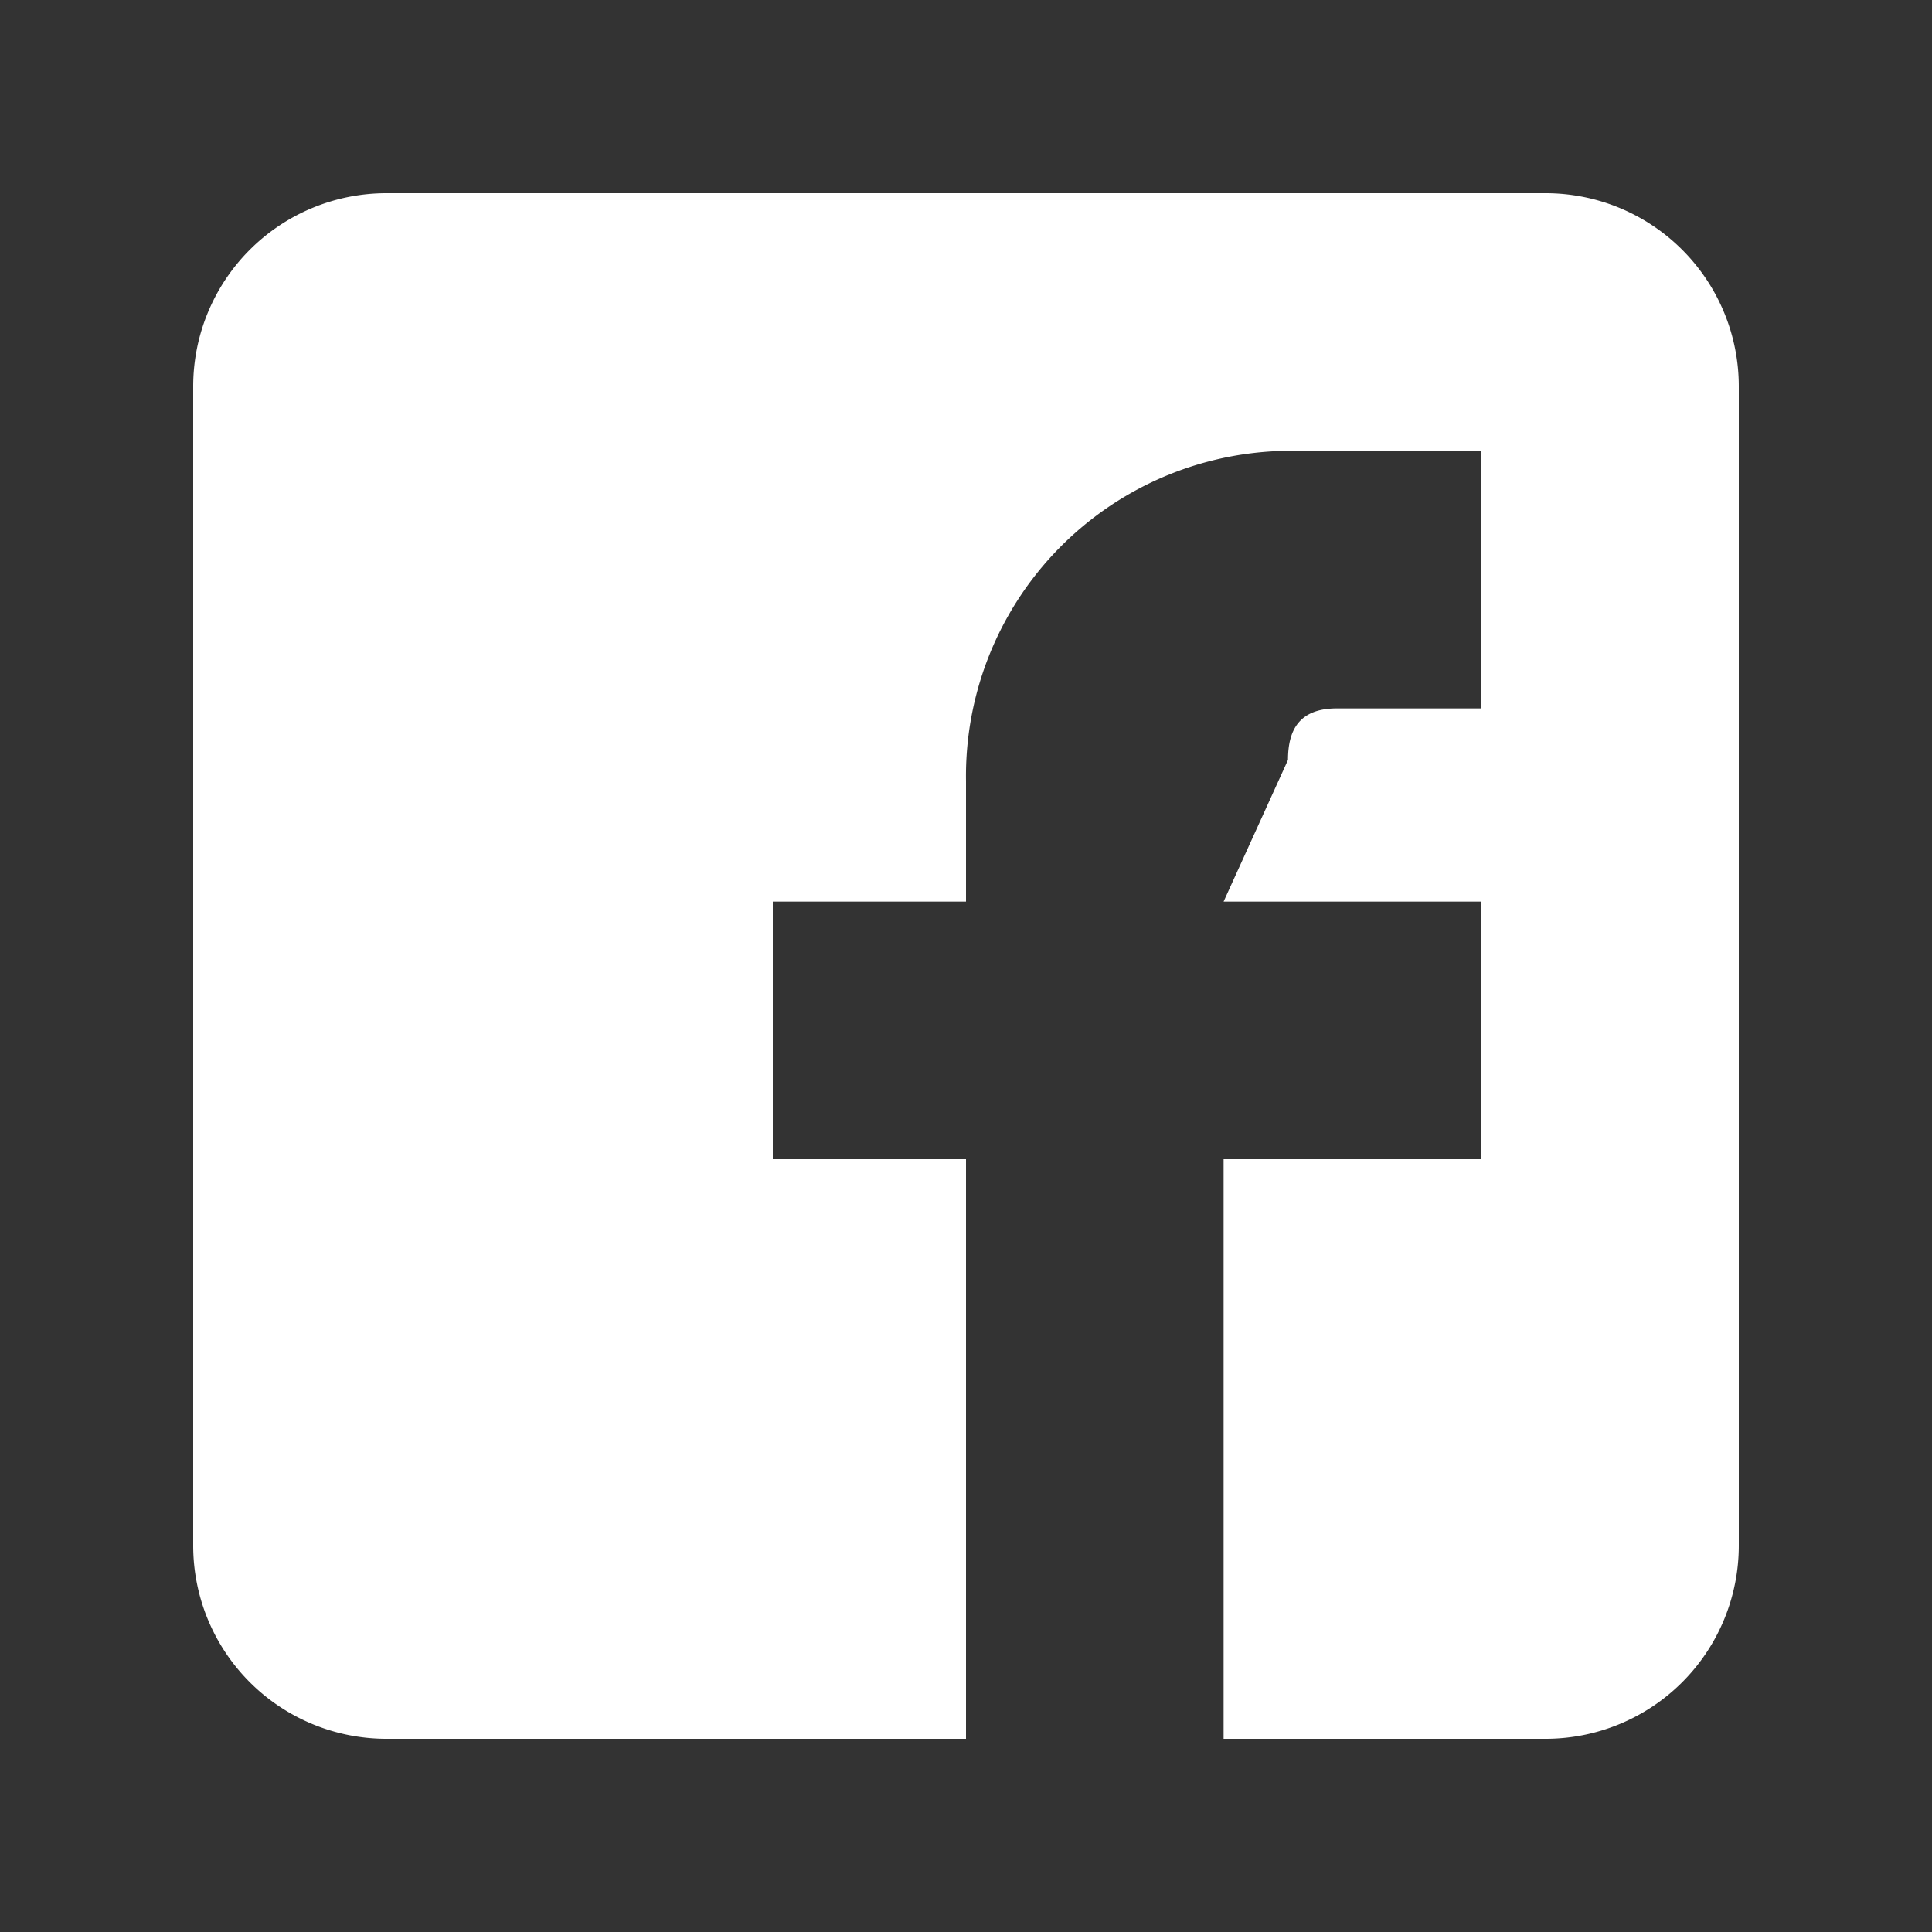
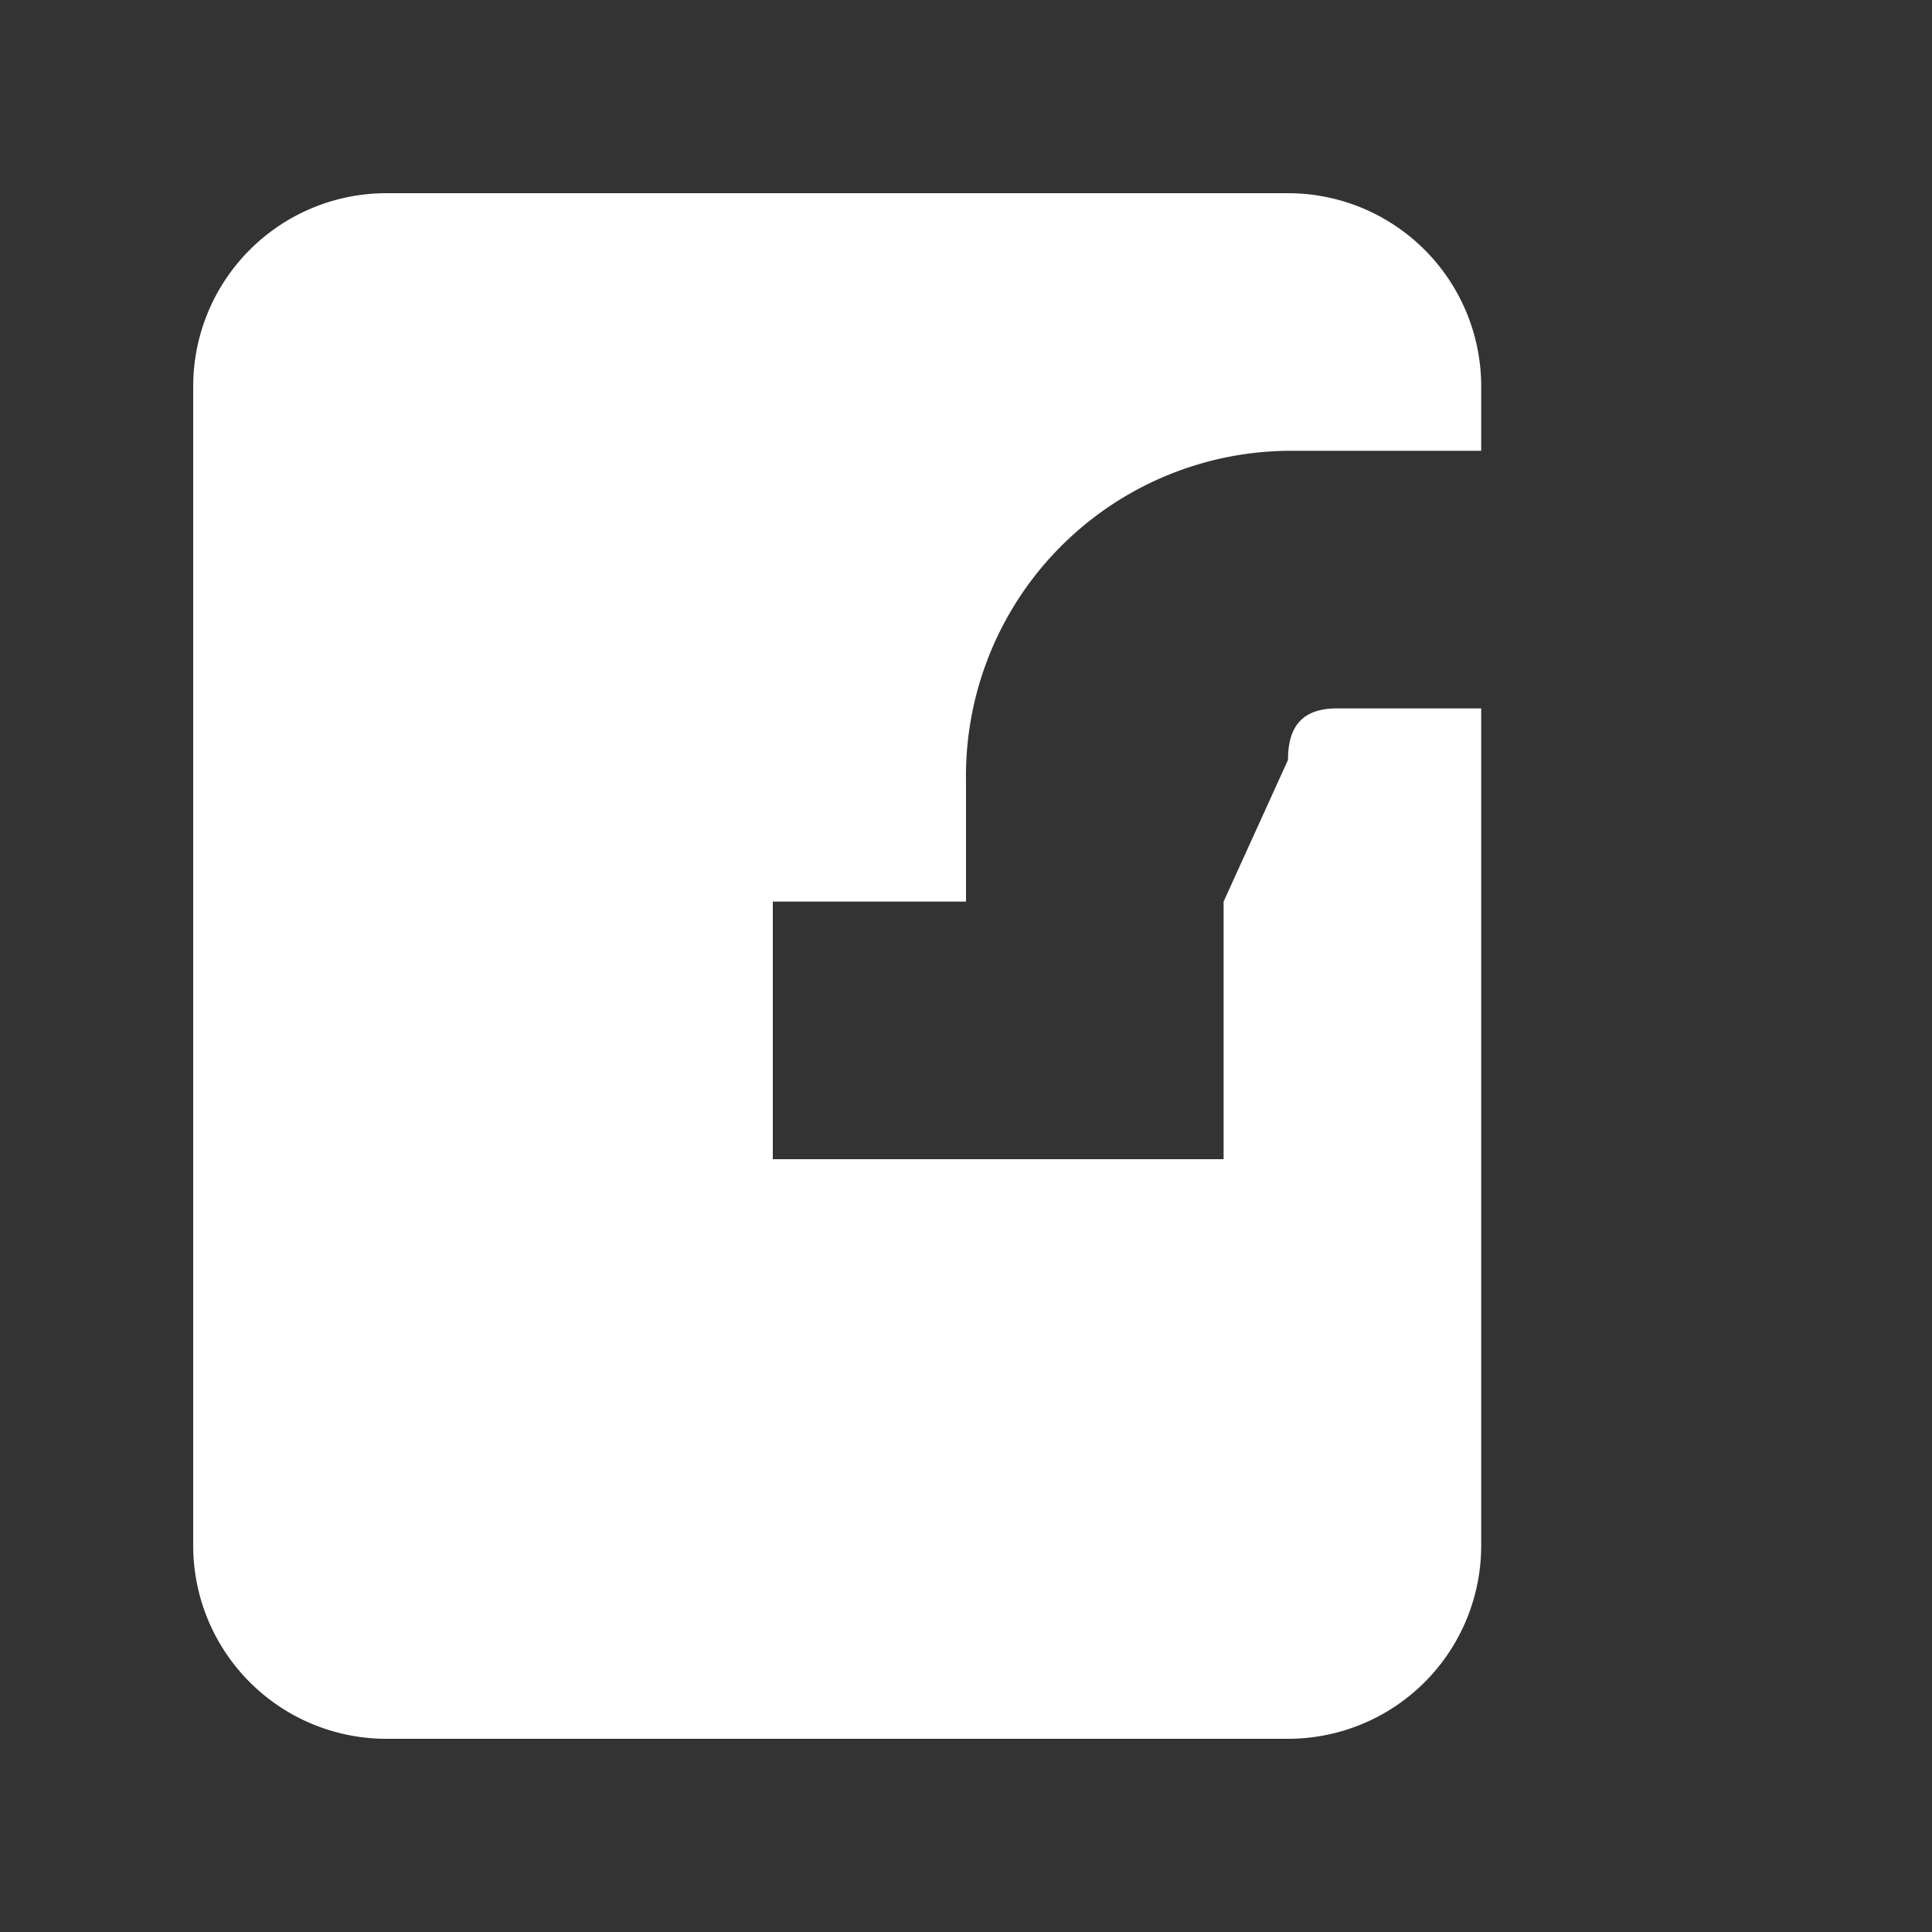
<svg xmlns="http://www.w3.org/2000/svg" data-name="レイヤー 1" viewBox="0 0 30 30">
  <rect x="0" y="0" width="30" height="30" fill="#333333" stroke="none" />
-   <path d="M24 3H6a3 3 0 0 0-3 3v18a3 3 0 0 0 3 3h9v-9h-3v-4h3v-1.87A5.05 5.05 0 0 1 20.08 7H23v4h-2.24c-.59 0-.76.34-.76.8L19 14h4v4h-4v9h5a3 3 0 0 0 3-3V6a3 3 0 0 0-3-3z" fill="#fff" />
+   <path d="M24 3H6a3 3 0 0 0-3 3v18a3 3 0 0 0 3 3h9v-9h-3v-4h3v-1.87A5.05 5.05 0 0 1 20.08 7H23v4h-2.24c-.59 0-.76.34-.76.8L19 14v4h-4v9h5a3 3 0 0 0 3-3V6a3 3 0 0 0-3-3z" fill="#fff" />
</svg>